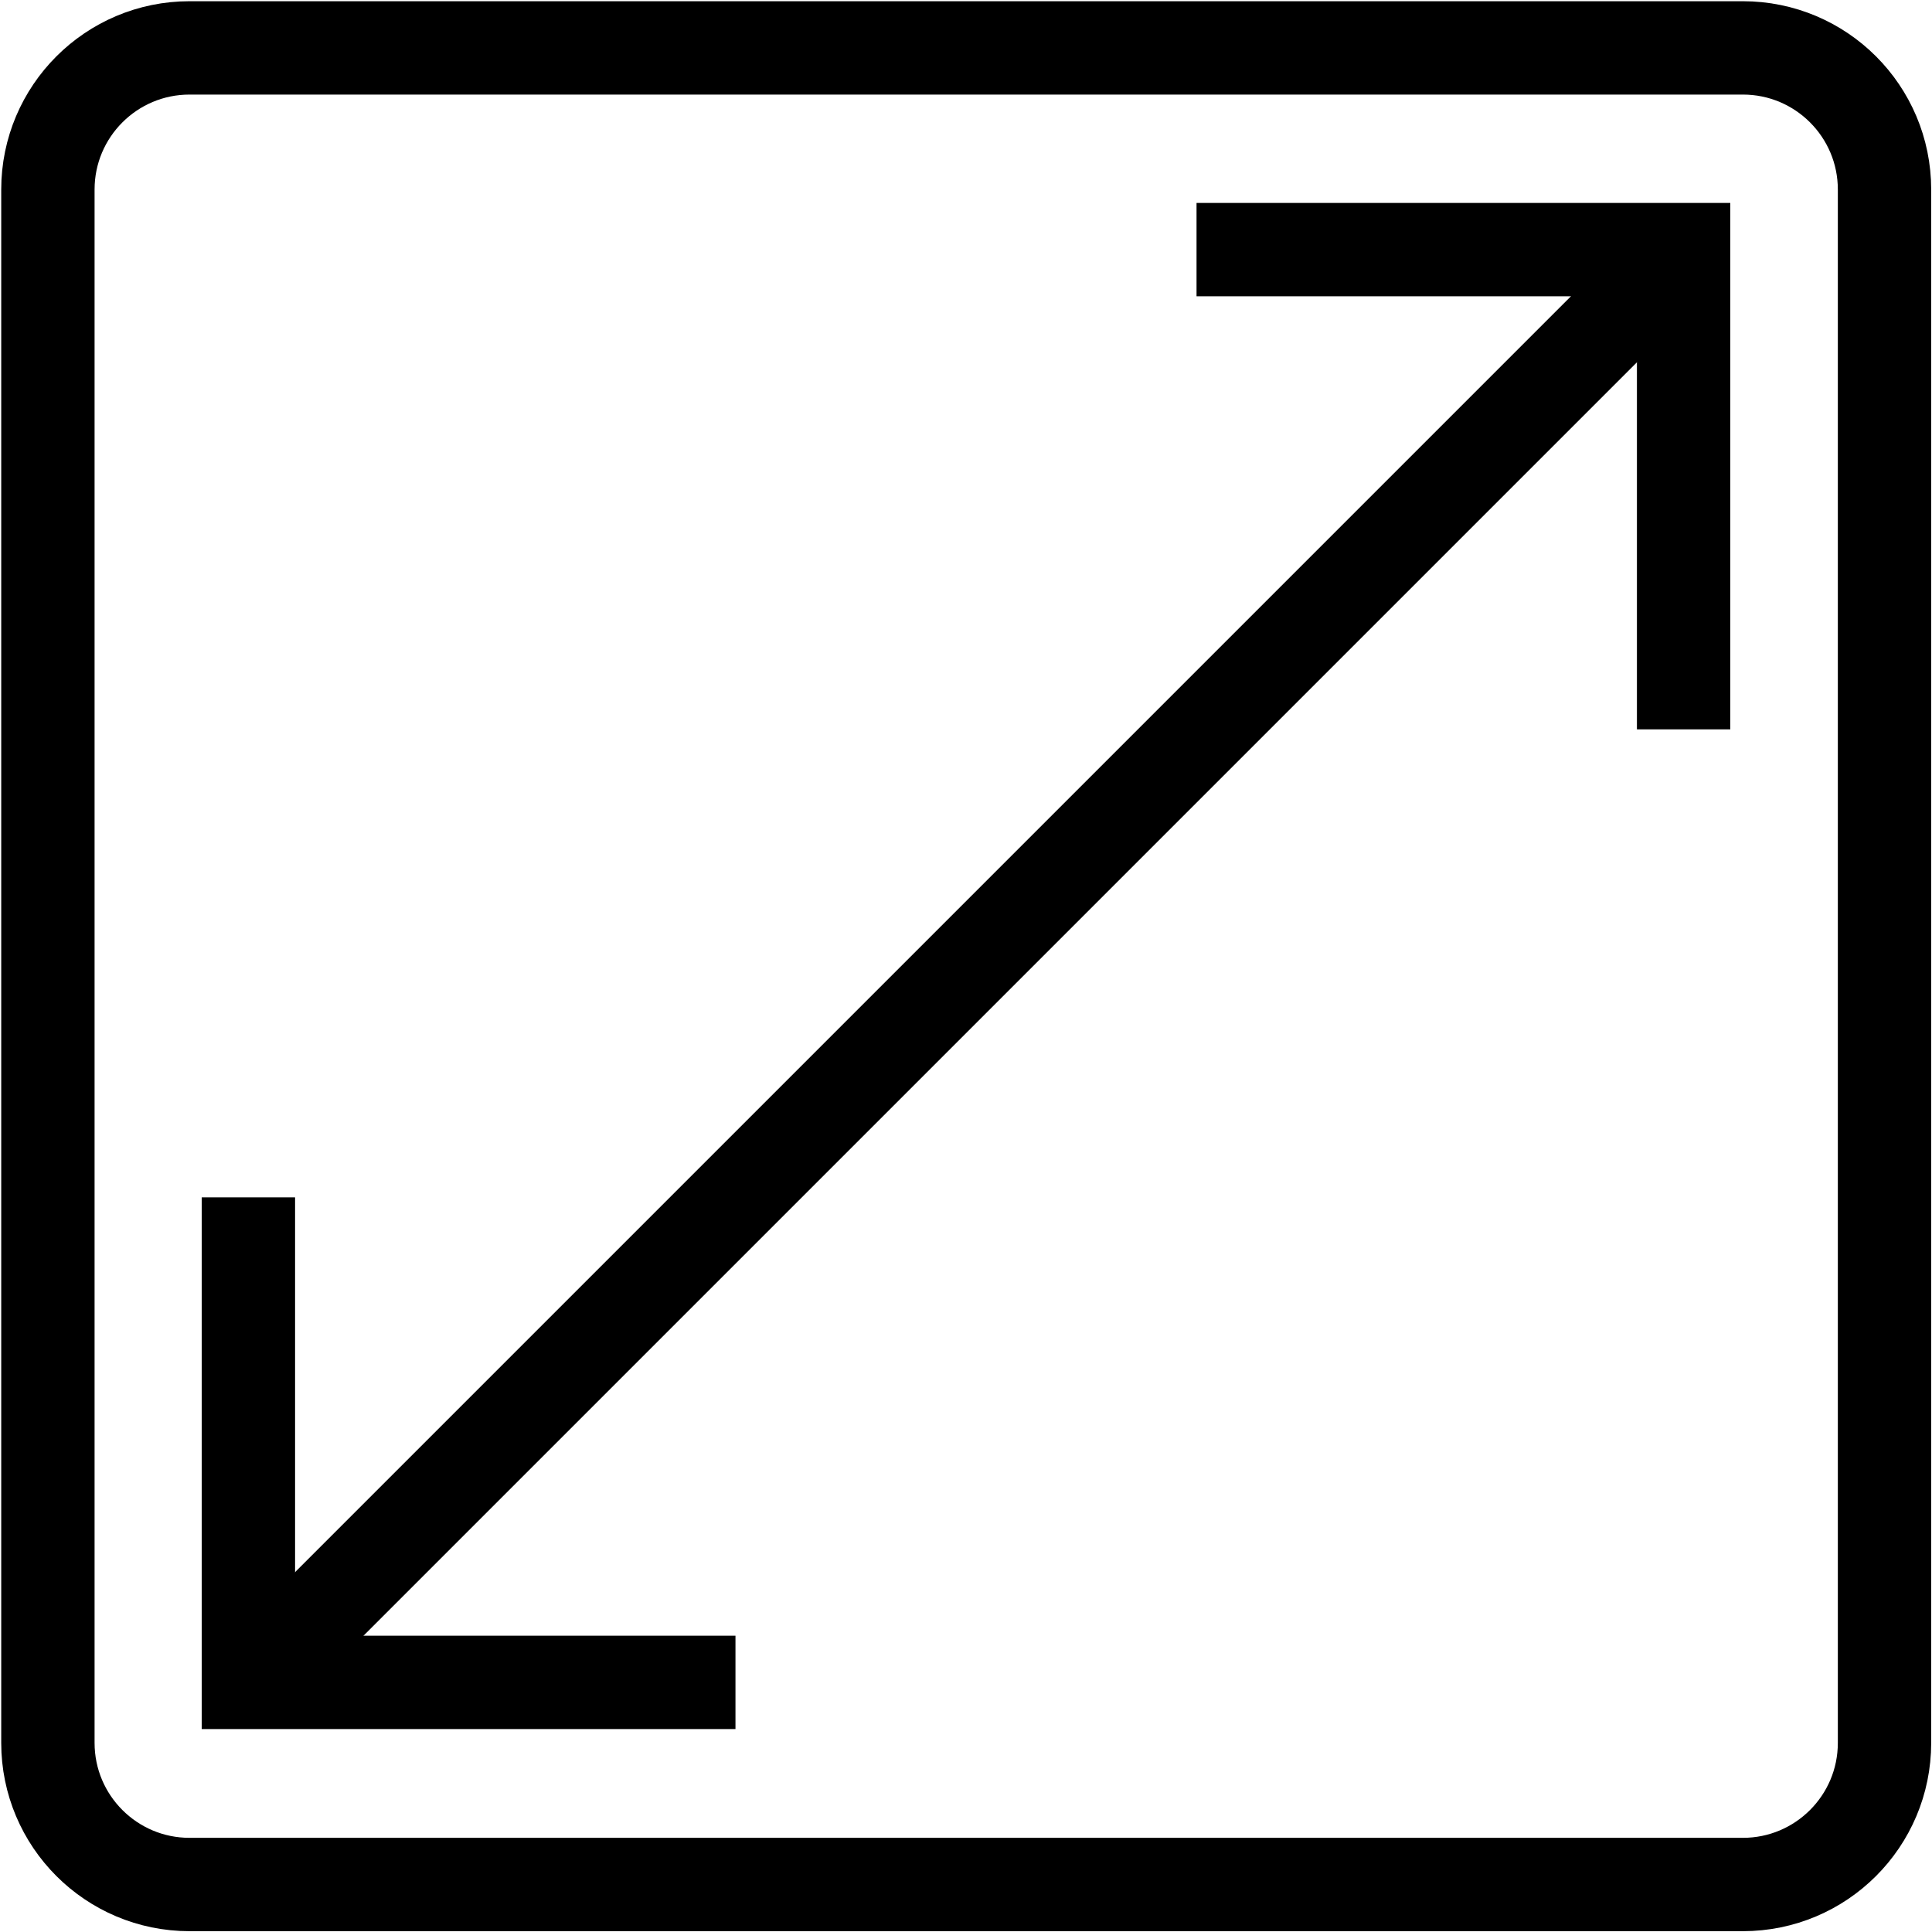
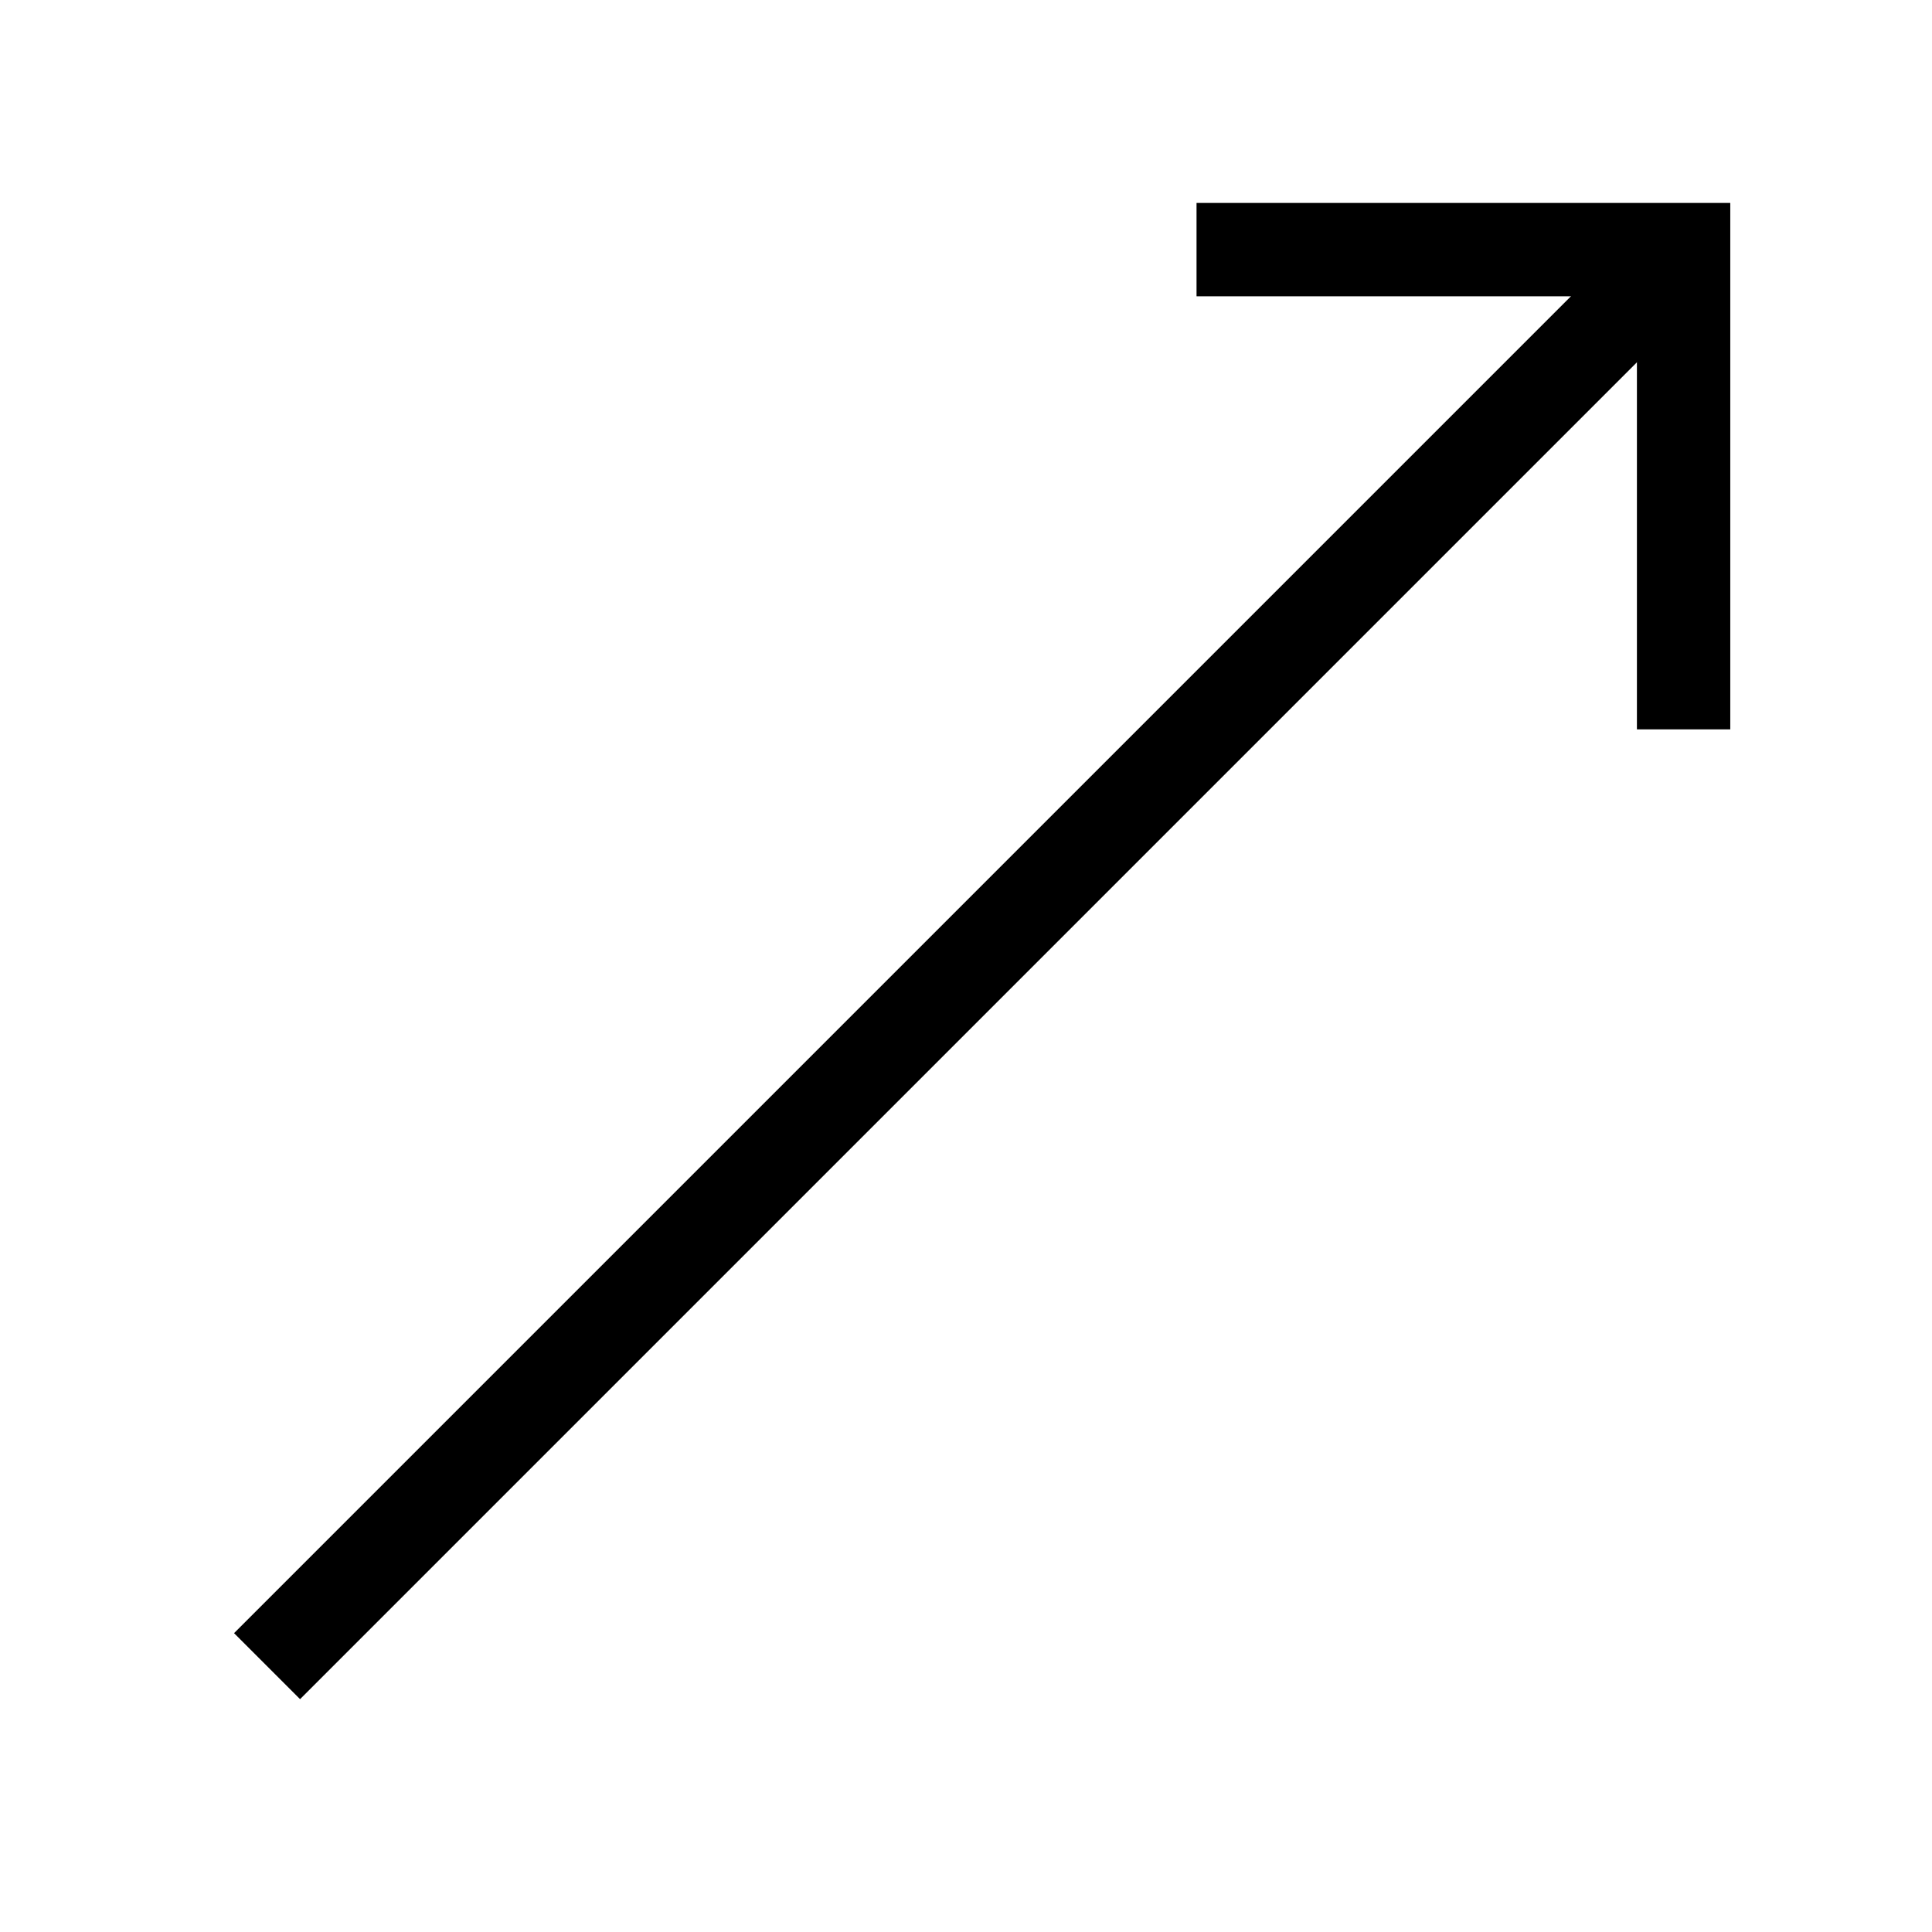
<svg xmlns="http://www.w3.org/2000/svg" width="476" height="476" viewBox="0 0 476 476" fill="none">
-   <path d="M429.401 11.8H46.701C27.426 11.8 11.801 27.425 11.801 46.7V429.4C11.801 448.675 27.426 464.3 46.701 464.3H429.401C448.676 464.3 464.301 448.675 464.301 429.4V46.7C464.301 27.425 448.676 11.8 429.401 11.8Z" stroke="black" stroke-width="23" stroke-miterlimit="10" />
  <path d="M414.799 61.5L65.799 410.5" stroke="black" stroke-width="23" stroke-miterlimit="10" />
  <path d="M294.799 61.5H414.799V179.7" stroke="black" stroke-width="23" stroke-miterlimit="10" />
-   <path d="M181.199 414.5H61.199V295" stroke="black" stroke-width="23" stroke-miterlimit="10" />
</svg>